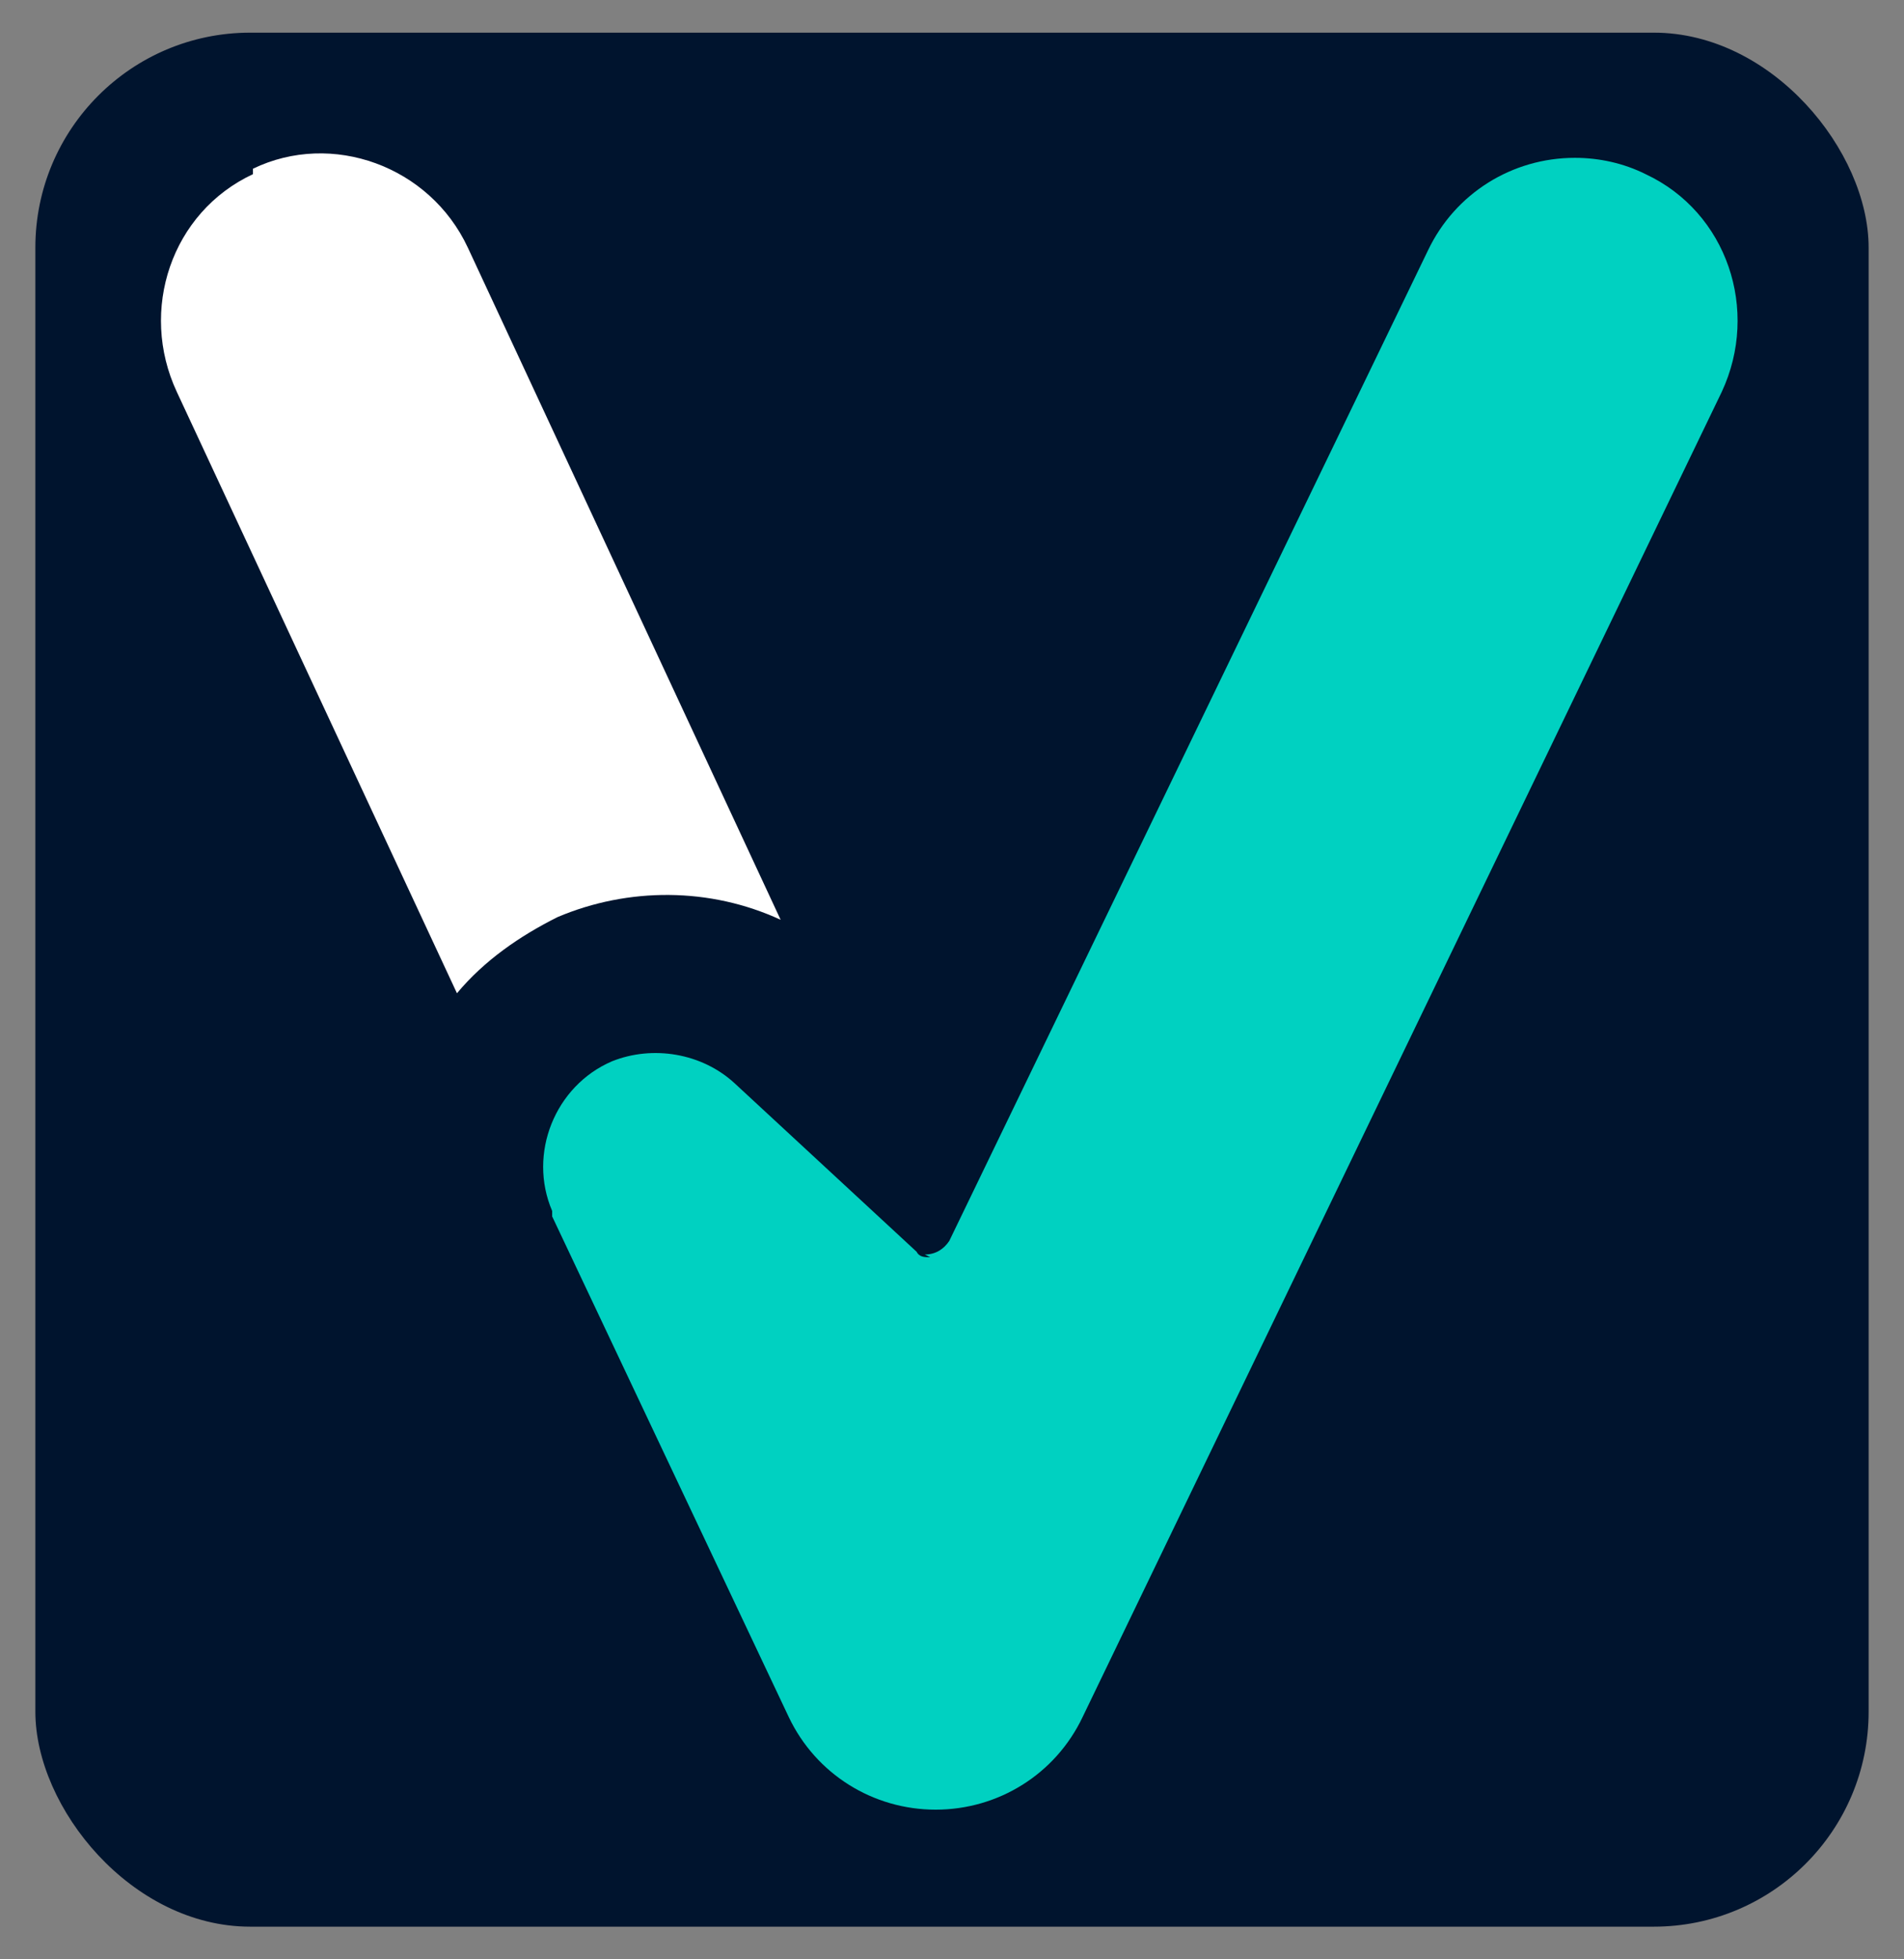
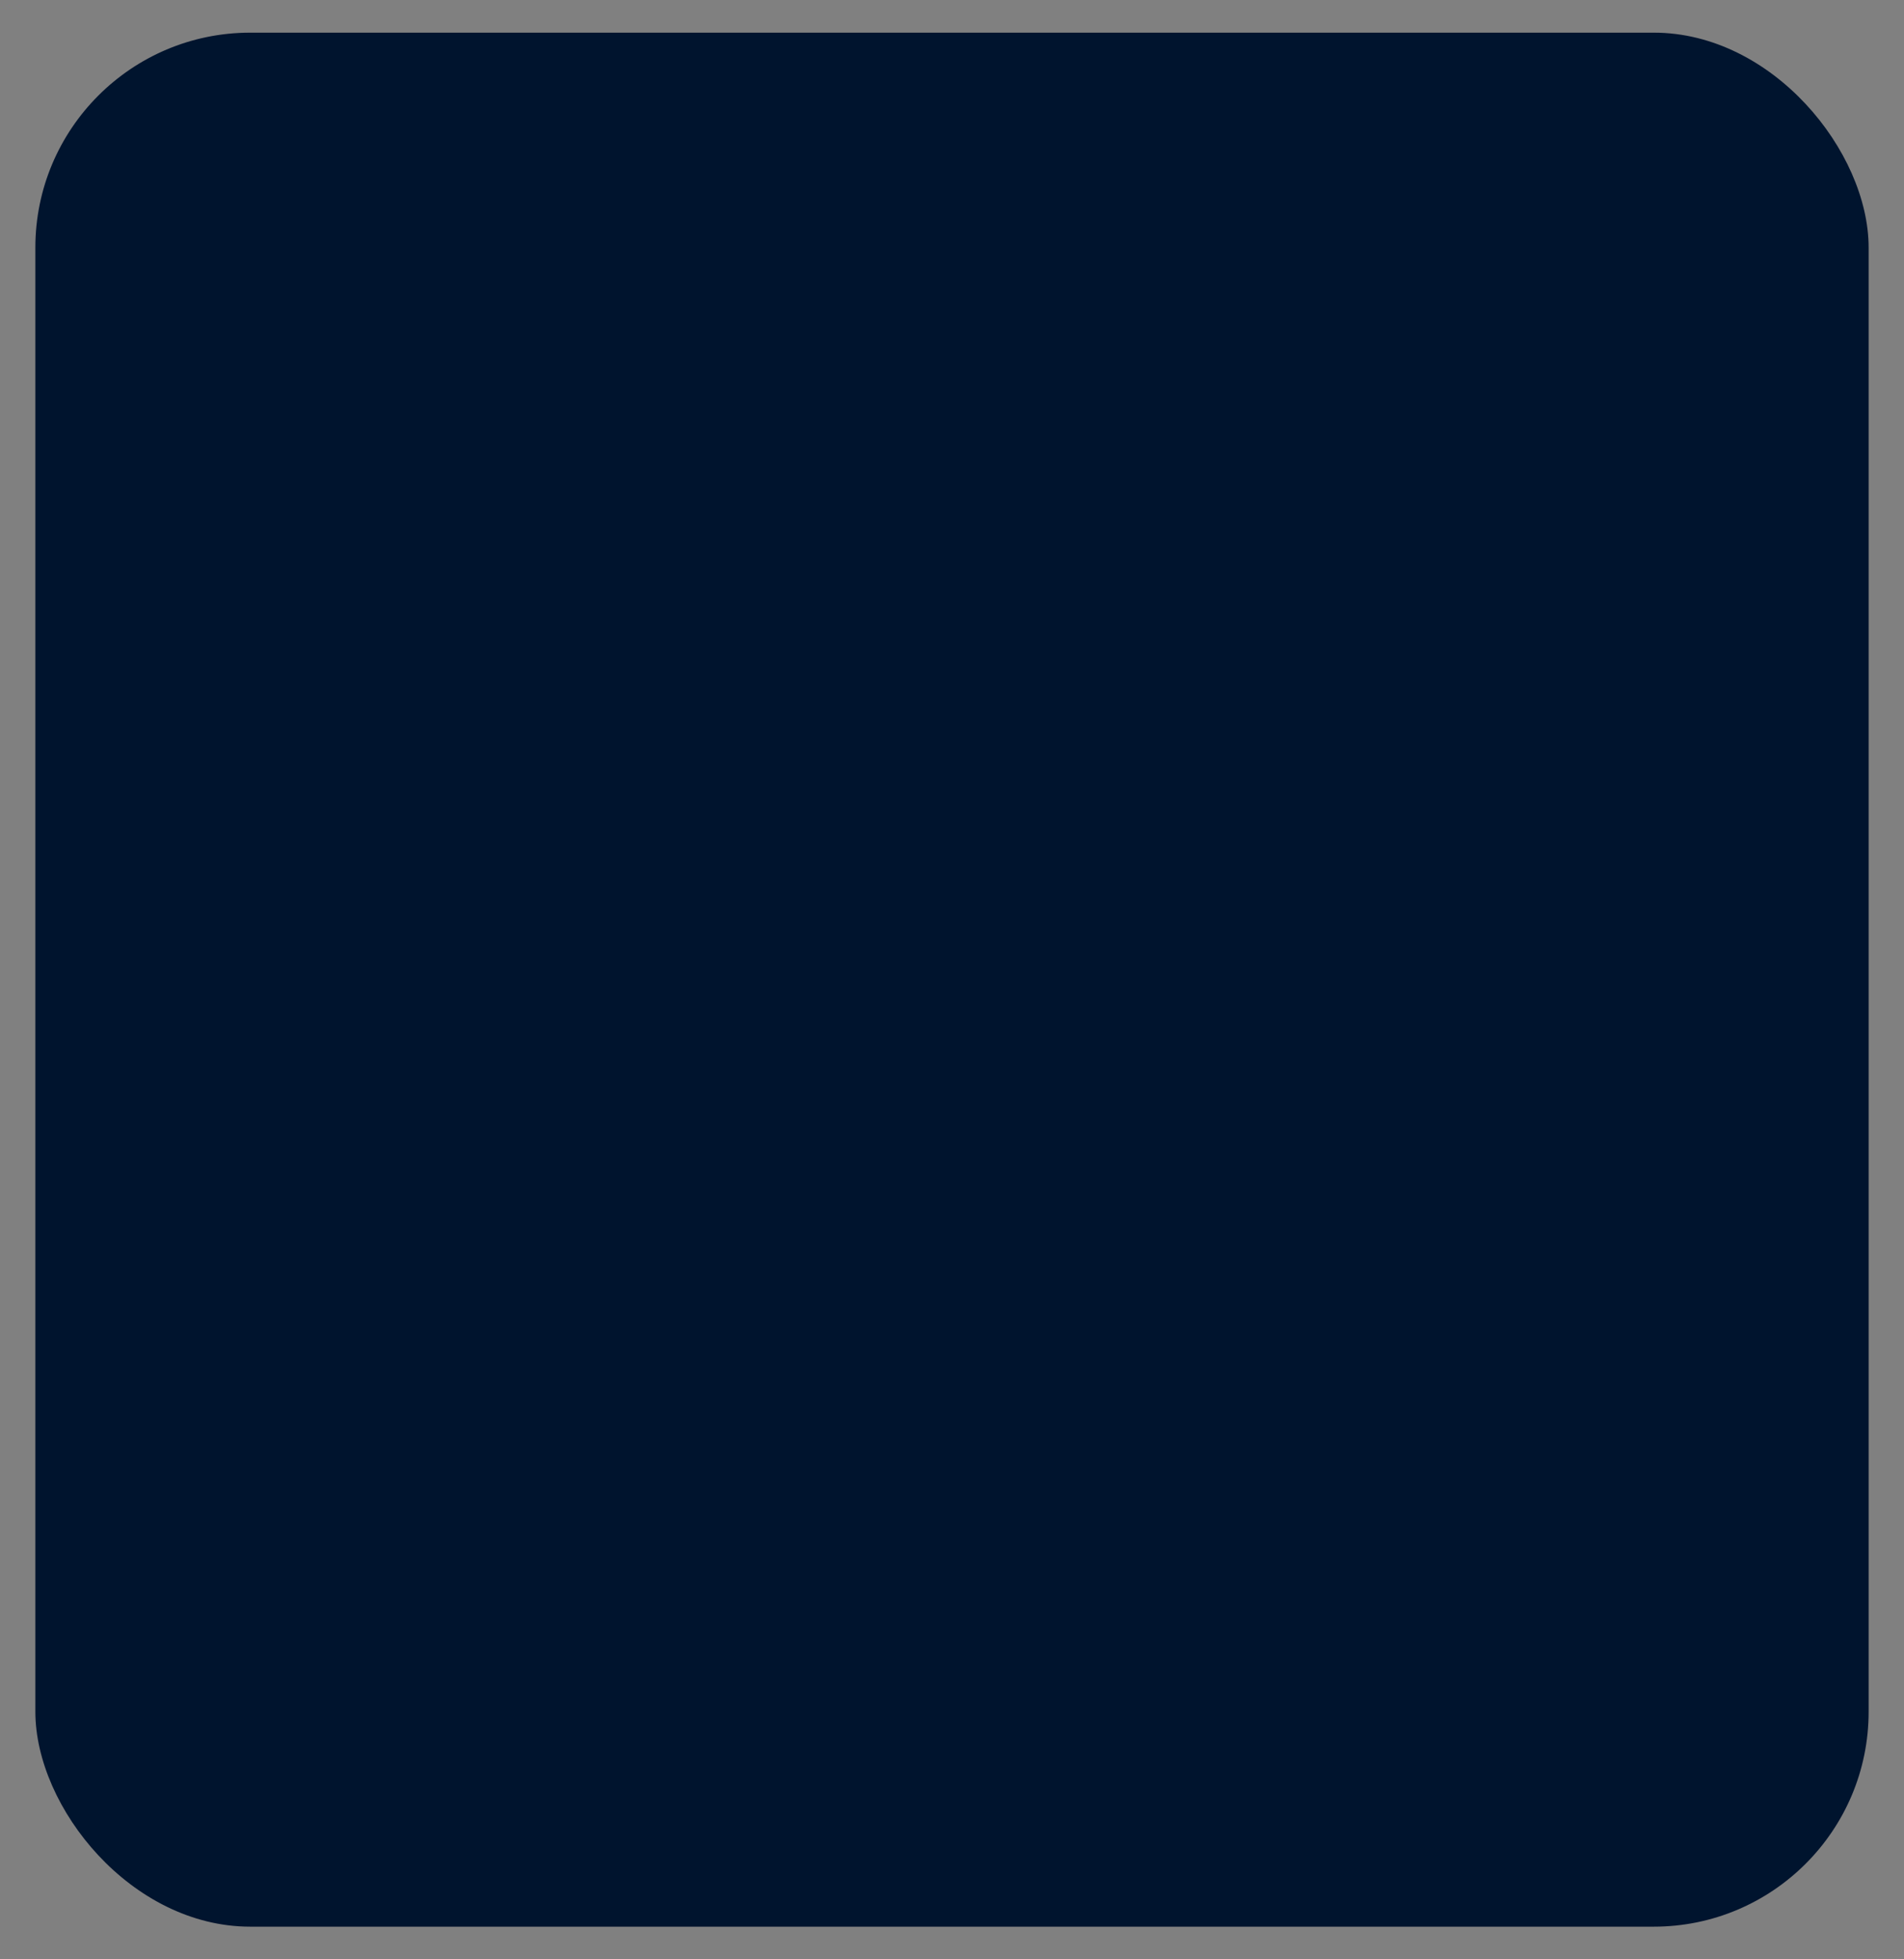
<svg xmlns="http://www.w3.org/2000/svg" id="Ebene_1" version="1.1" viewBox="0 0 70 72">
  <rect x="0" y="0" width="70" height="72" fill="#808080" stroke="none" />
  <defs>
    <style>
      .st0 {
        fill: #00d1c1;
      }

      .st0, .st1 {
        fill-rule: evenodd;
      }

      .st1 {
        fill: #fff;
      }

      .st2 {
        fill: #00142e;
      }
    </style>
  </defs>
  <rect class="st2" x="1.3" y="1.2" width="67.4" height="69.6" rx="7.9" ry="7.9" />
  <g>
-     <path class="st0" d="M34.2,46.2c-.2,0-.4,0-.5-.2l-6.7-6.2c-1.2-1.1-3-1.4-4.5-.8-2.1.9-3.1,3.4-2.2,5.5,0,0,0,.1,0,.2l8.7,18.4c1,2.1,3.1,3.4,5.4,3.4h0c2.3,0,4.4-1.3,5.4-3.4L63.3,14.4c1.4-3,.2-6.6-2.8-8-.8-.4-1.7-.6-2.6-.6-2.3,0-4.4,1.3-5.4,3.4l-17.6,36.4c-.2.3-.5.5-.9.5" />
-     <path class="st1" d="M9.3,6.4c-3,1.4-4.2,5-2.8,8l10.3,22.1c1-1.2,2.3-2.1,3.7-2.8,2.6-1.1,5.6-1.1,8.2.1l-11.5-24.7c-1.4-3-5-4.3-7.9-2.9h0Z" />
-   </g>
+     </g>
</svg>